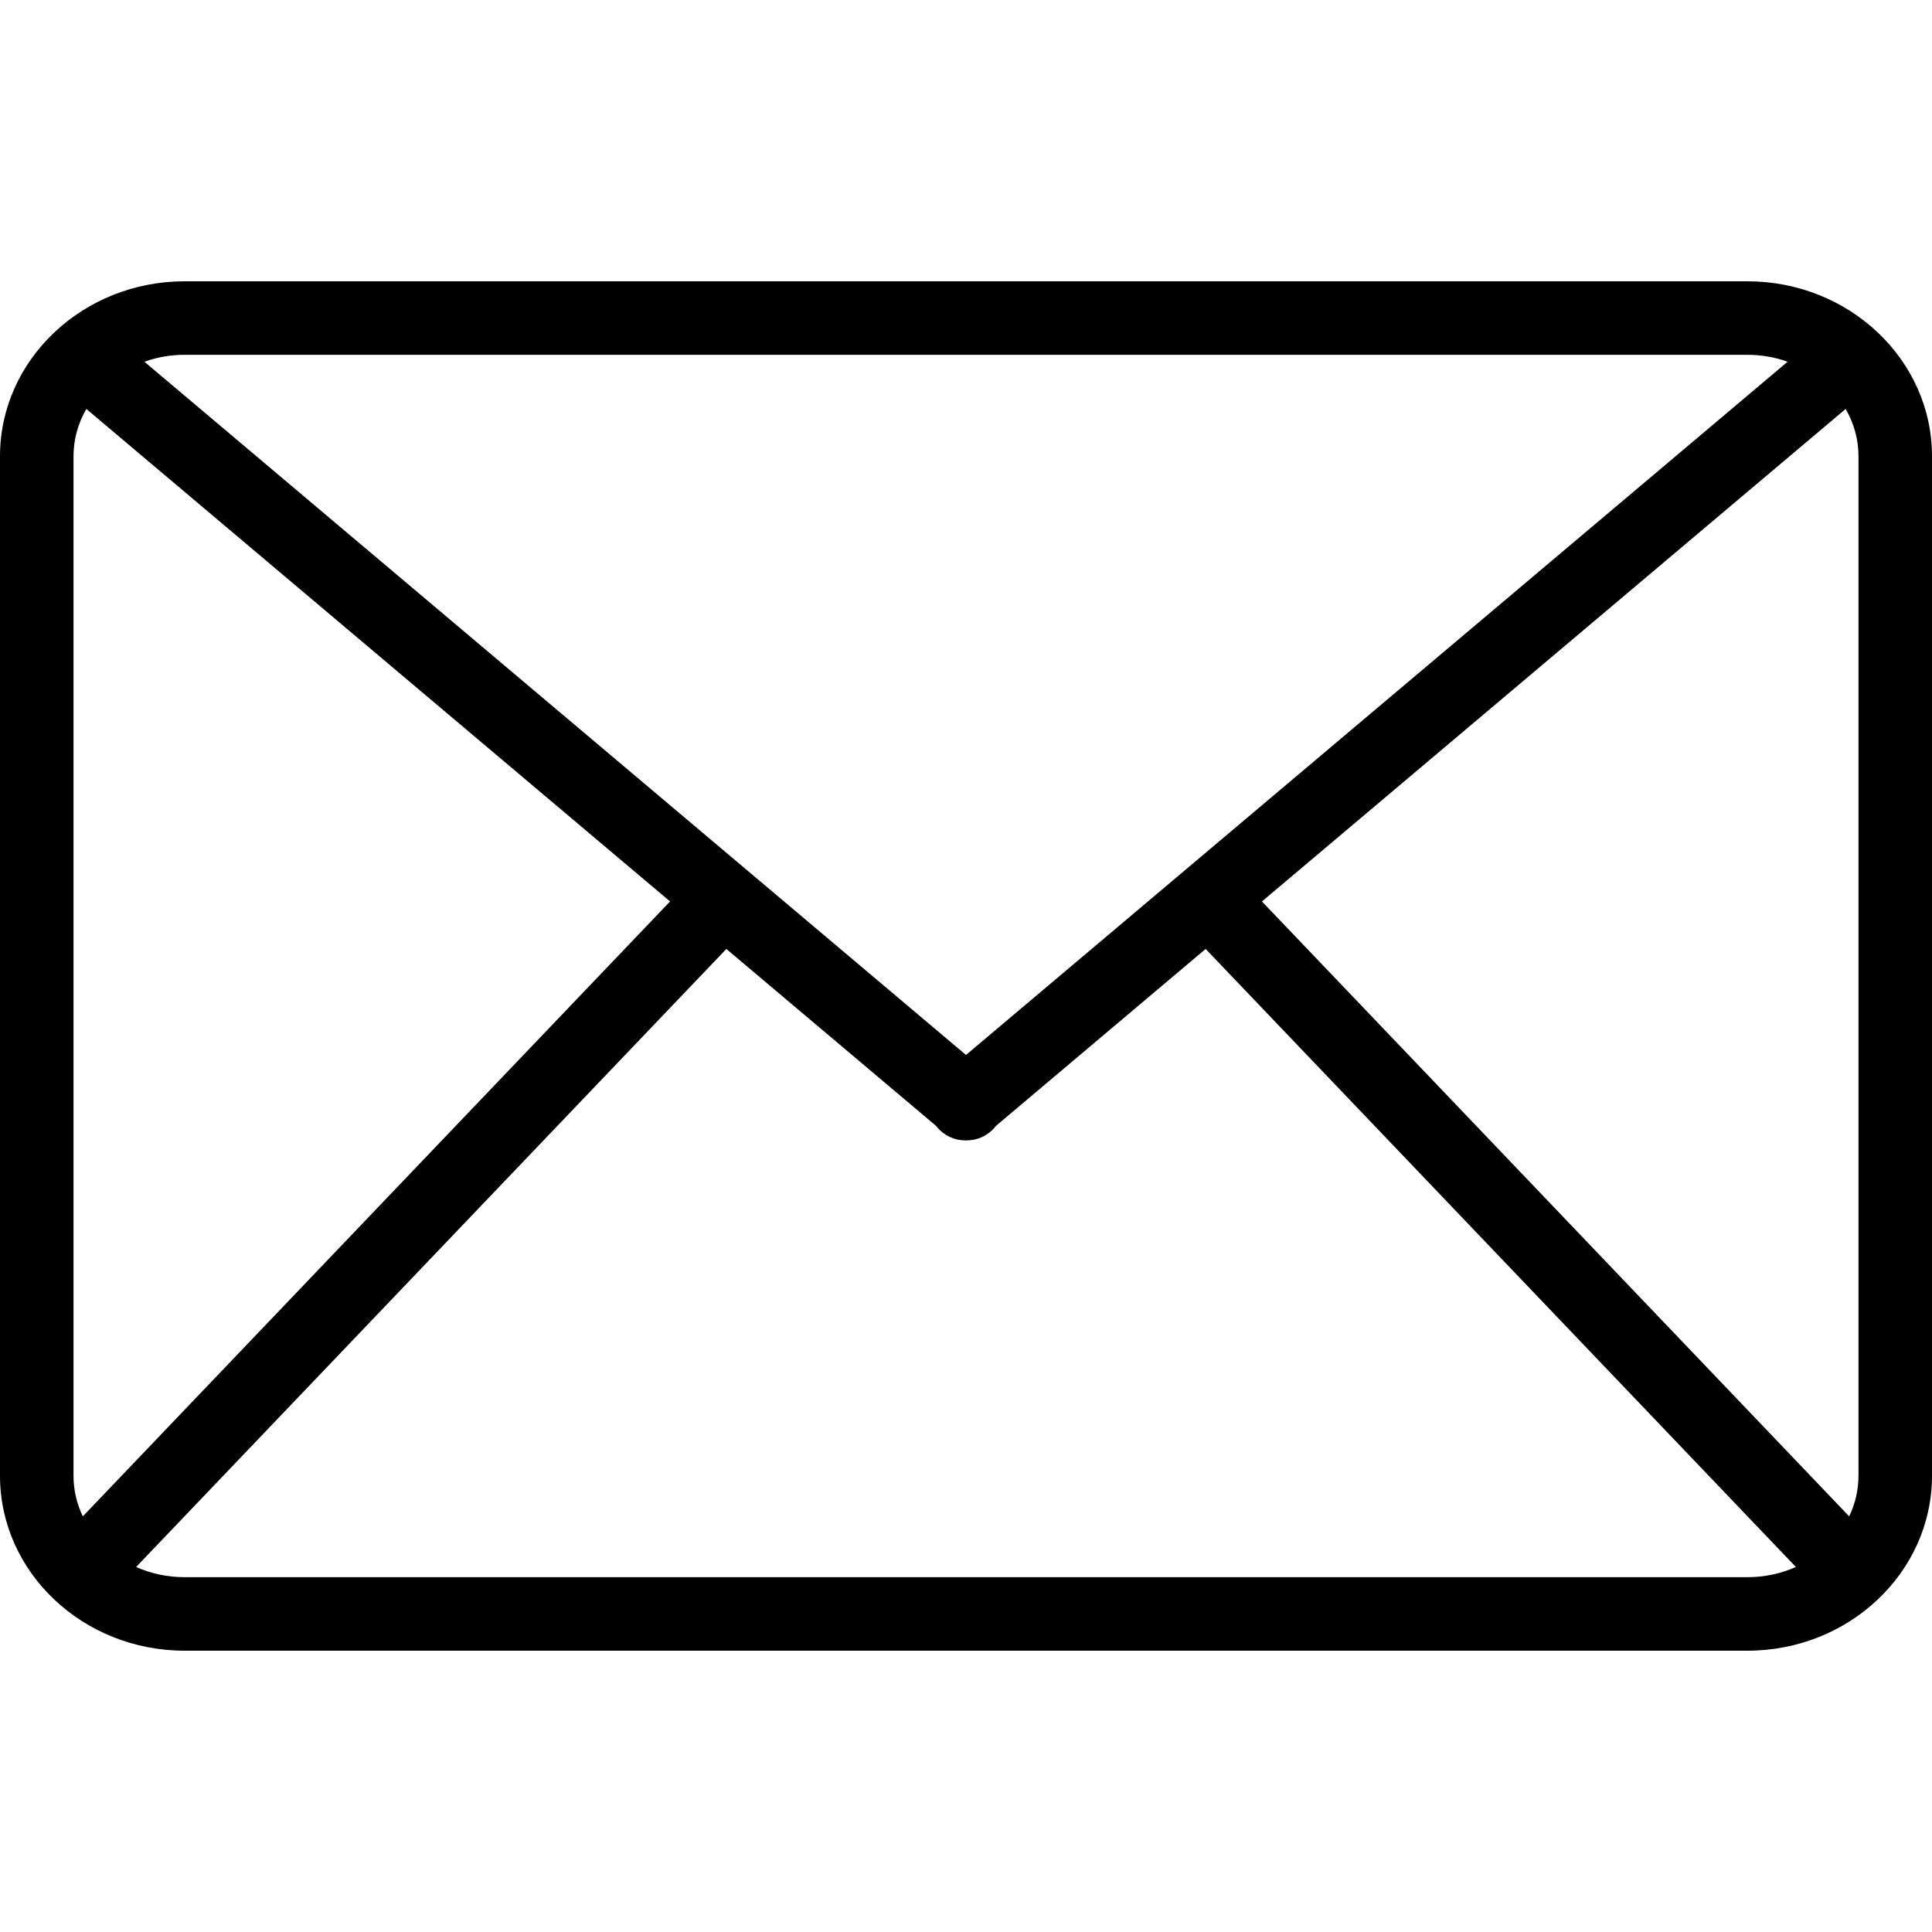
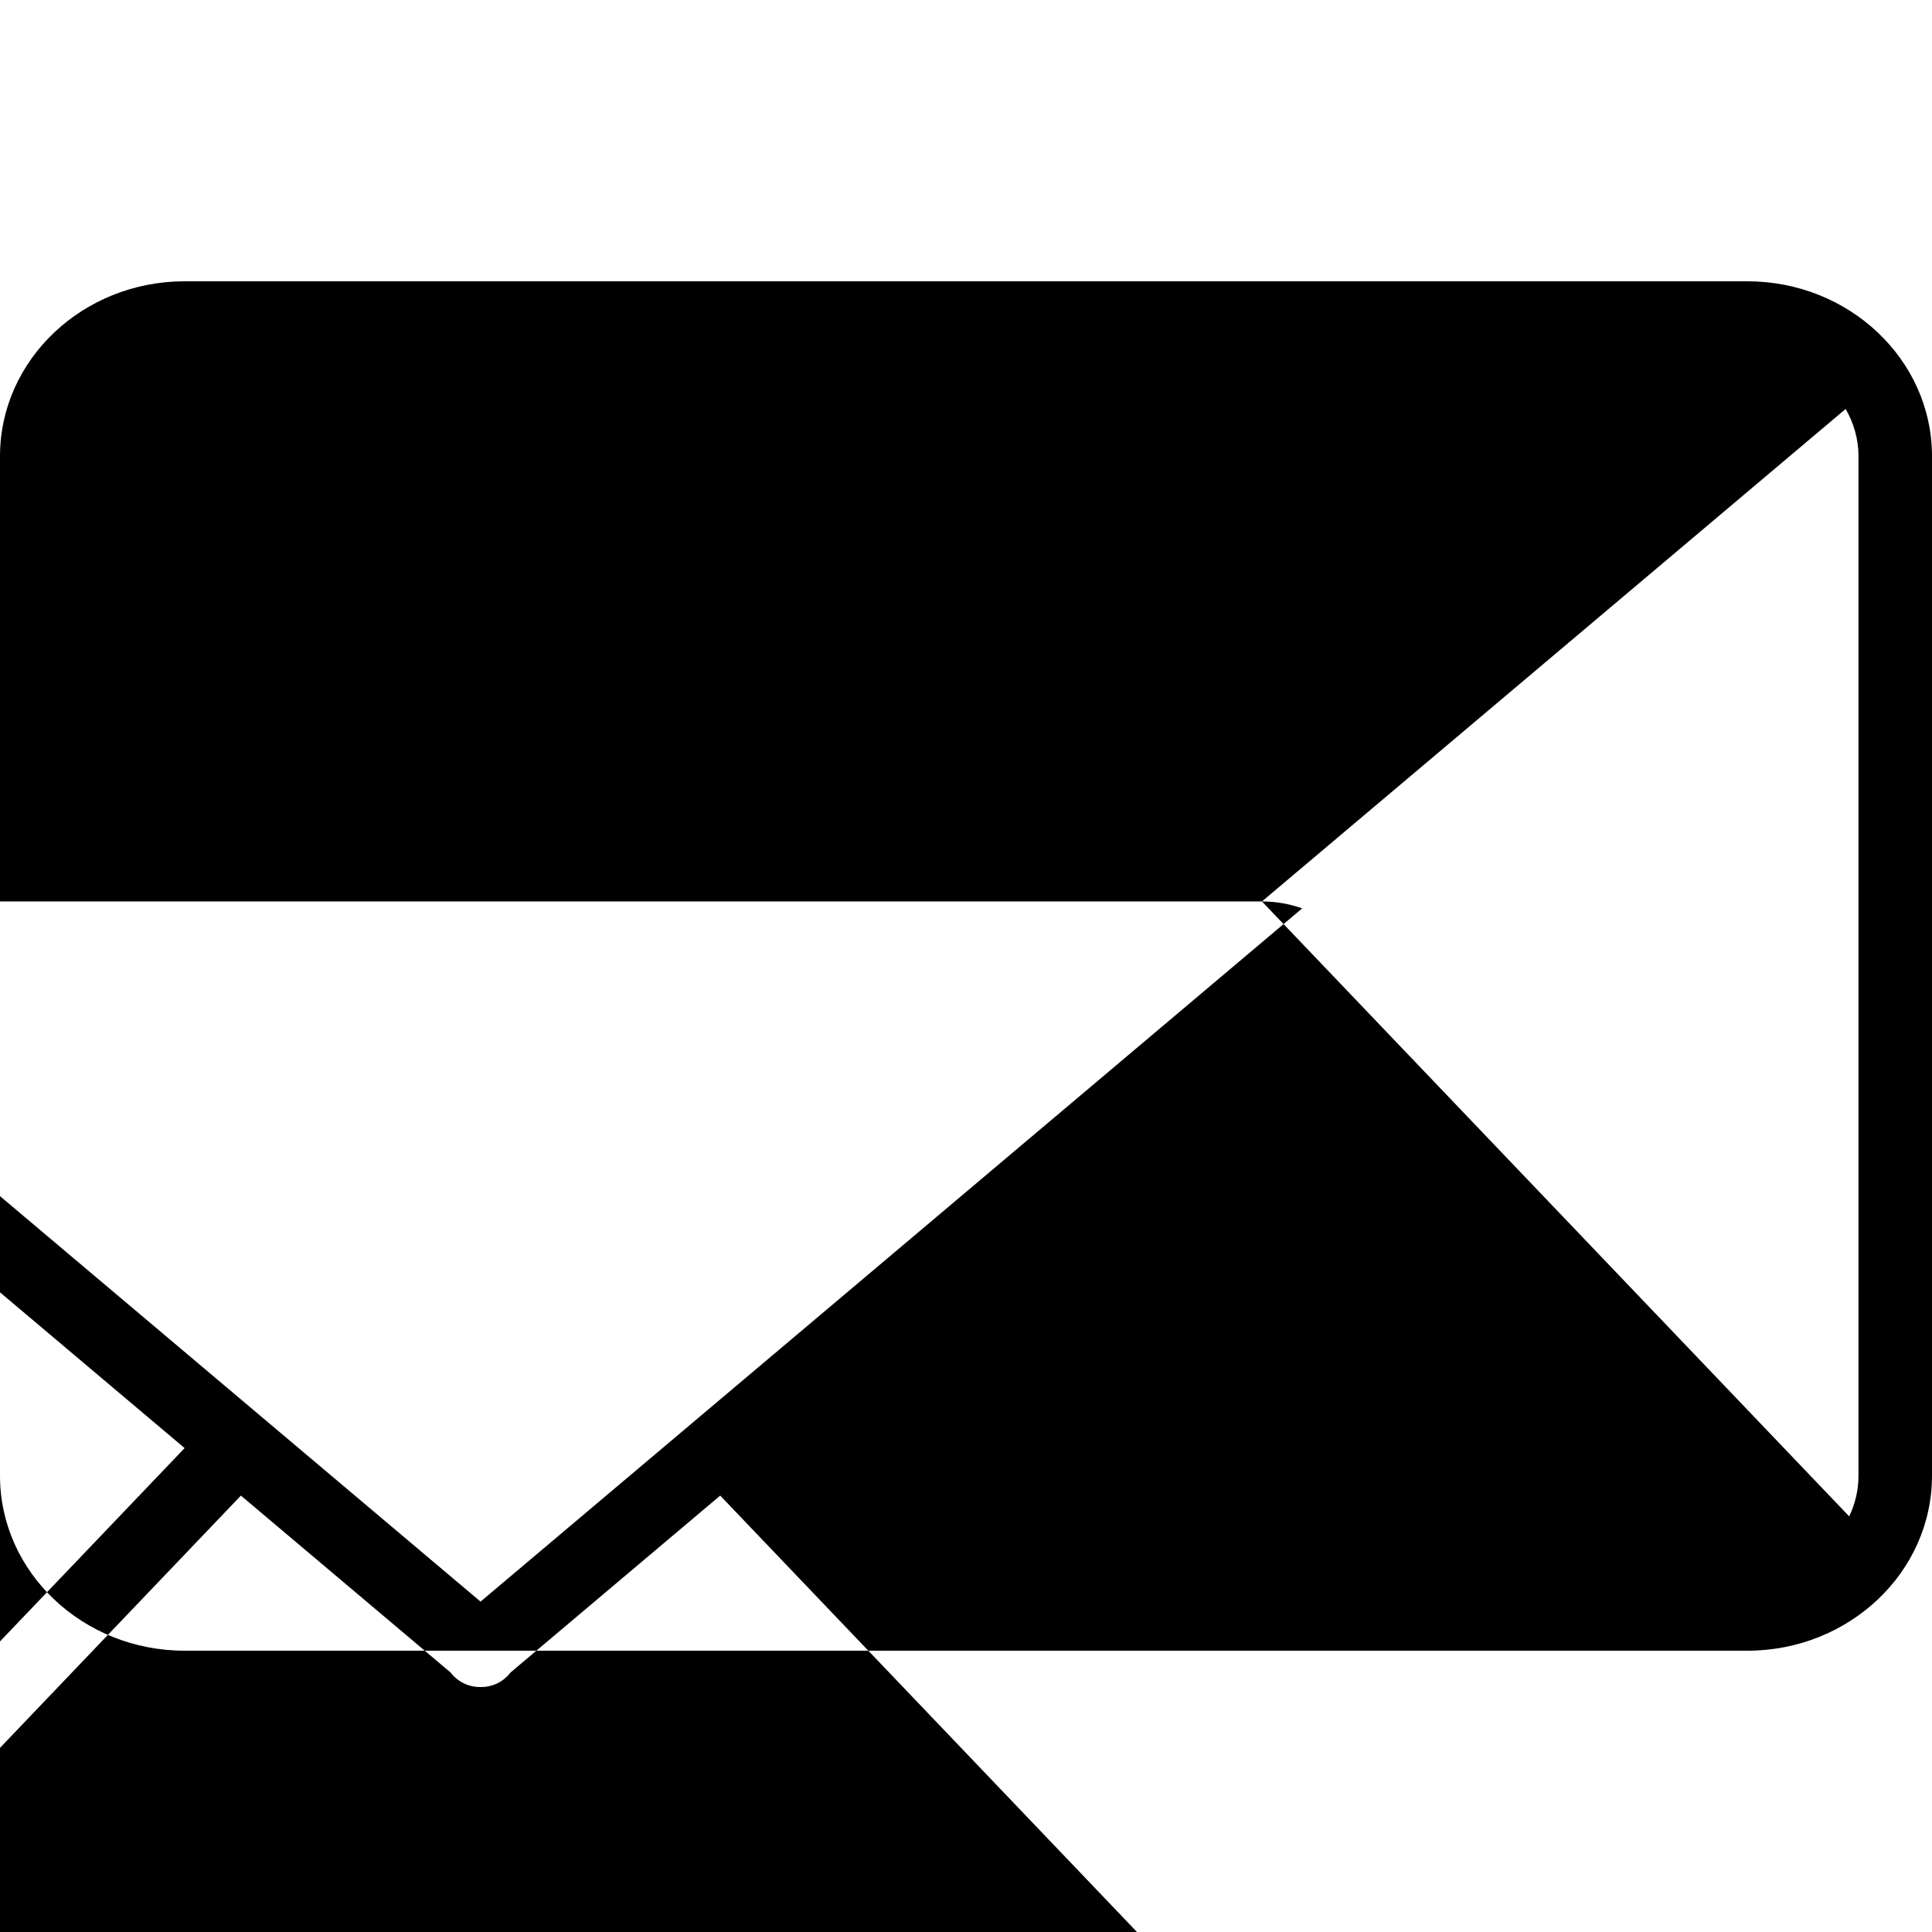
<svg xmlns="http://www.w3.org/2000/svg" id="Layer_8" height="512" viewBox="0 0 2000 2000" width="512">
-   <path d="m1808.885 291.195h-1617.769c-105.382 0-191.116 81.234-191.116 181.081v1055.447c0 99.847 85.734 181.081 191.116 181.081h1617.769c105.381 0 191.115-81.234 191.115-181.081v-1055.447c0-99.847-85.734-181.081-191.115-181.081zm-502.531 641.989 604.247-509.83c8.475 14.62 13.297 31.263 13.297 48.922v1055.447c0 14.932-3.455 29.135-9.639 42.007zm502.531-565.887c14.69 0 28.731 2.555 41.658 7.157l-850.543 717.641-850.542-717.64c12.928-4.603 26.968-7.157 41.658-7.157h1617.769zm-1723.143 1202.434c-6.184-12.872-9.64-27.075-9.64-42.007v-1055.448c0-17.659 4.823-34.302 13.298-48.922l604.246 509.83zm105.374 62.972c-17.992 0-35.026-3.798-50.207-10.549l611.012-639.801 217.216 183.274c.357.465.681.946 1.063 1.398 7.527 8.922 18.276 13.513 29.1 13.513.233 0 .466-.024.7-.028.234.004.467.028.7.028 10.824 0 21.576-4.591 29.1-13.513.382-.452.706-.932 1.063-1.398l217.216-183.274 611.012 639.801c-15.18 6.751-32.215 10.549-50.207 10.549z" />
+   <path d="m1808.885 291.195h-1617.769c-105.382 0-191.116 81.234-191.116 181.081v1055.447c0 99.847 85.734 181.081 191.116 181.081h1617.769c105.381 0 191.115-81.234 191.115-181.081v-1055.447c0-99.847-85.734-181.081-191.115-181.081zm-502.531 641.989 604.247-509.83c8.475 14.62 13.297 31.263 13.297 48.922v1055.447c0 14.932-3.455 29.135-9.639 42.007zc14.69 0 28.731 2.555 41.658 7.157l-850.543 717.641-850.542-717.64c12.928-4.603 26.968-7.157 41.658-7.157h1617.769zm-1723.143 1202.434c-6.184-12.872-9.64-27.075-9.64-42.007v-1055.448c0-17.659 4.823-34.302 13.298-48.922l604.246 509.83zm105.374 62.972c-17.992 0-35.026-3.798-50.207-10.549l611.012-639.801 217.216 183.274c.357.465.681.946 1.063 1.398 7.527 8.922 18.276 13.513 29.1 13.513.233 0 .466-.024.7-.028.234.004.467.028.7.028 10.824 0 21.576-4.591 29.1-13.513.382-.452.706-.932 1.063-1.398l217.216-183.274 611.012 639.801c-15.18 6.751-32.215 10.549-50.207 10.549z" />
</svg>